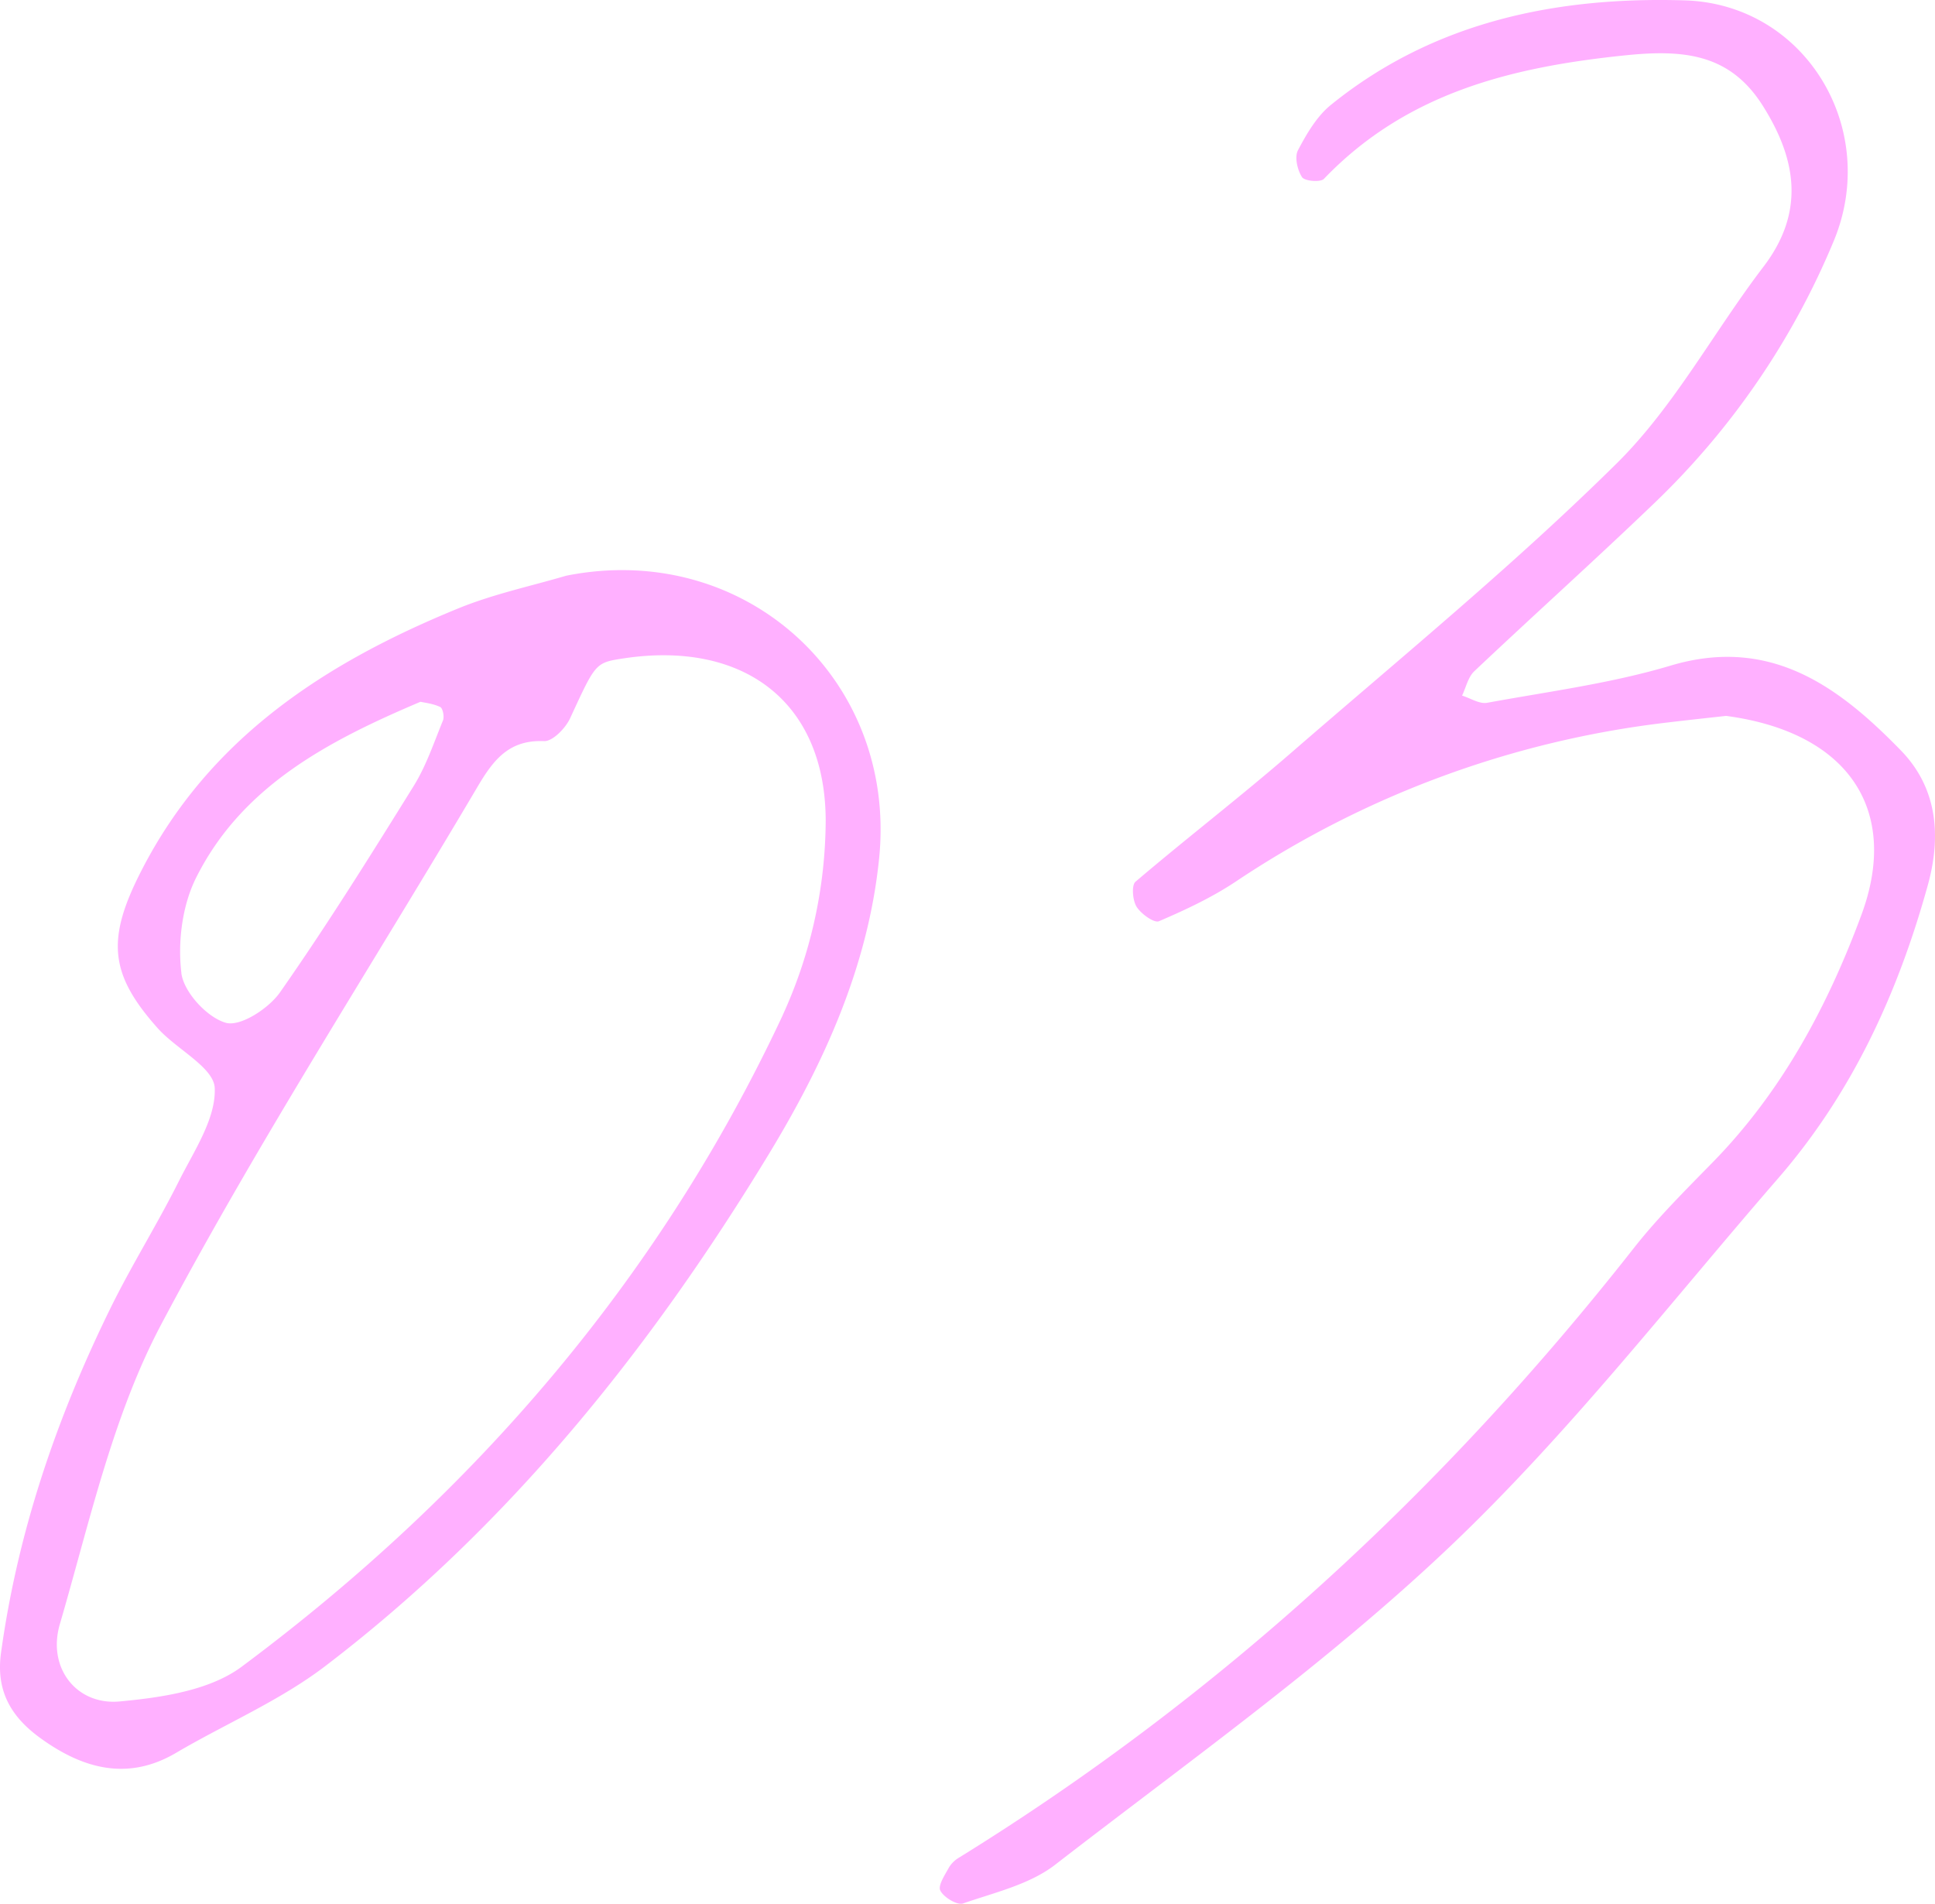
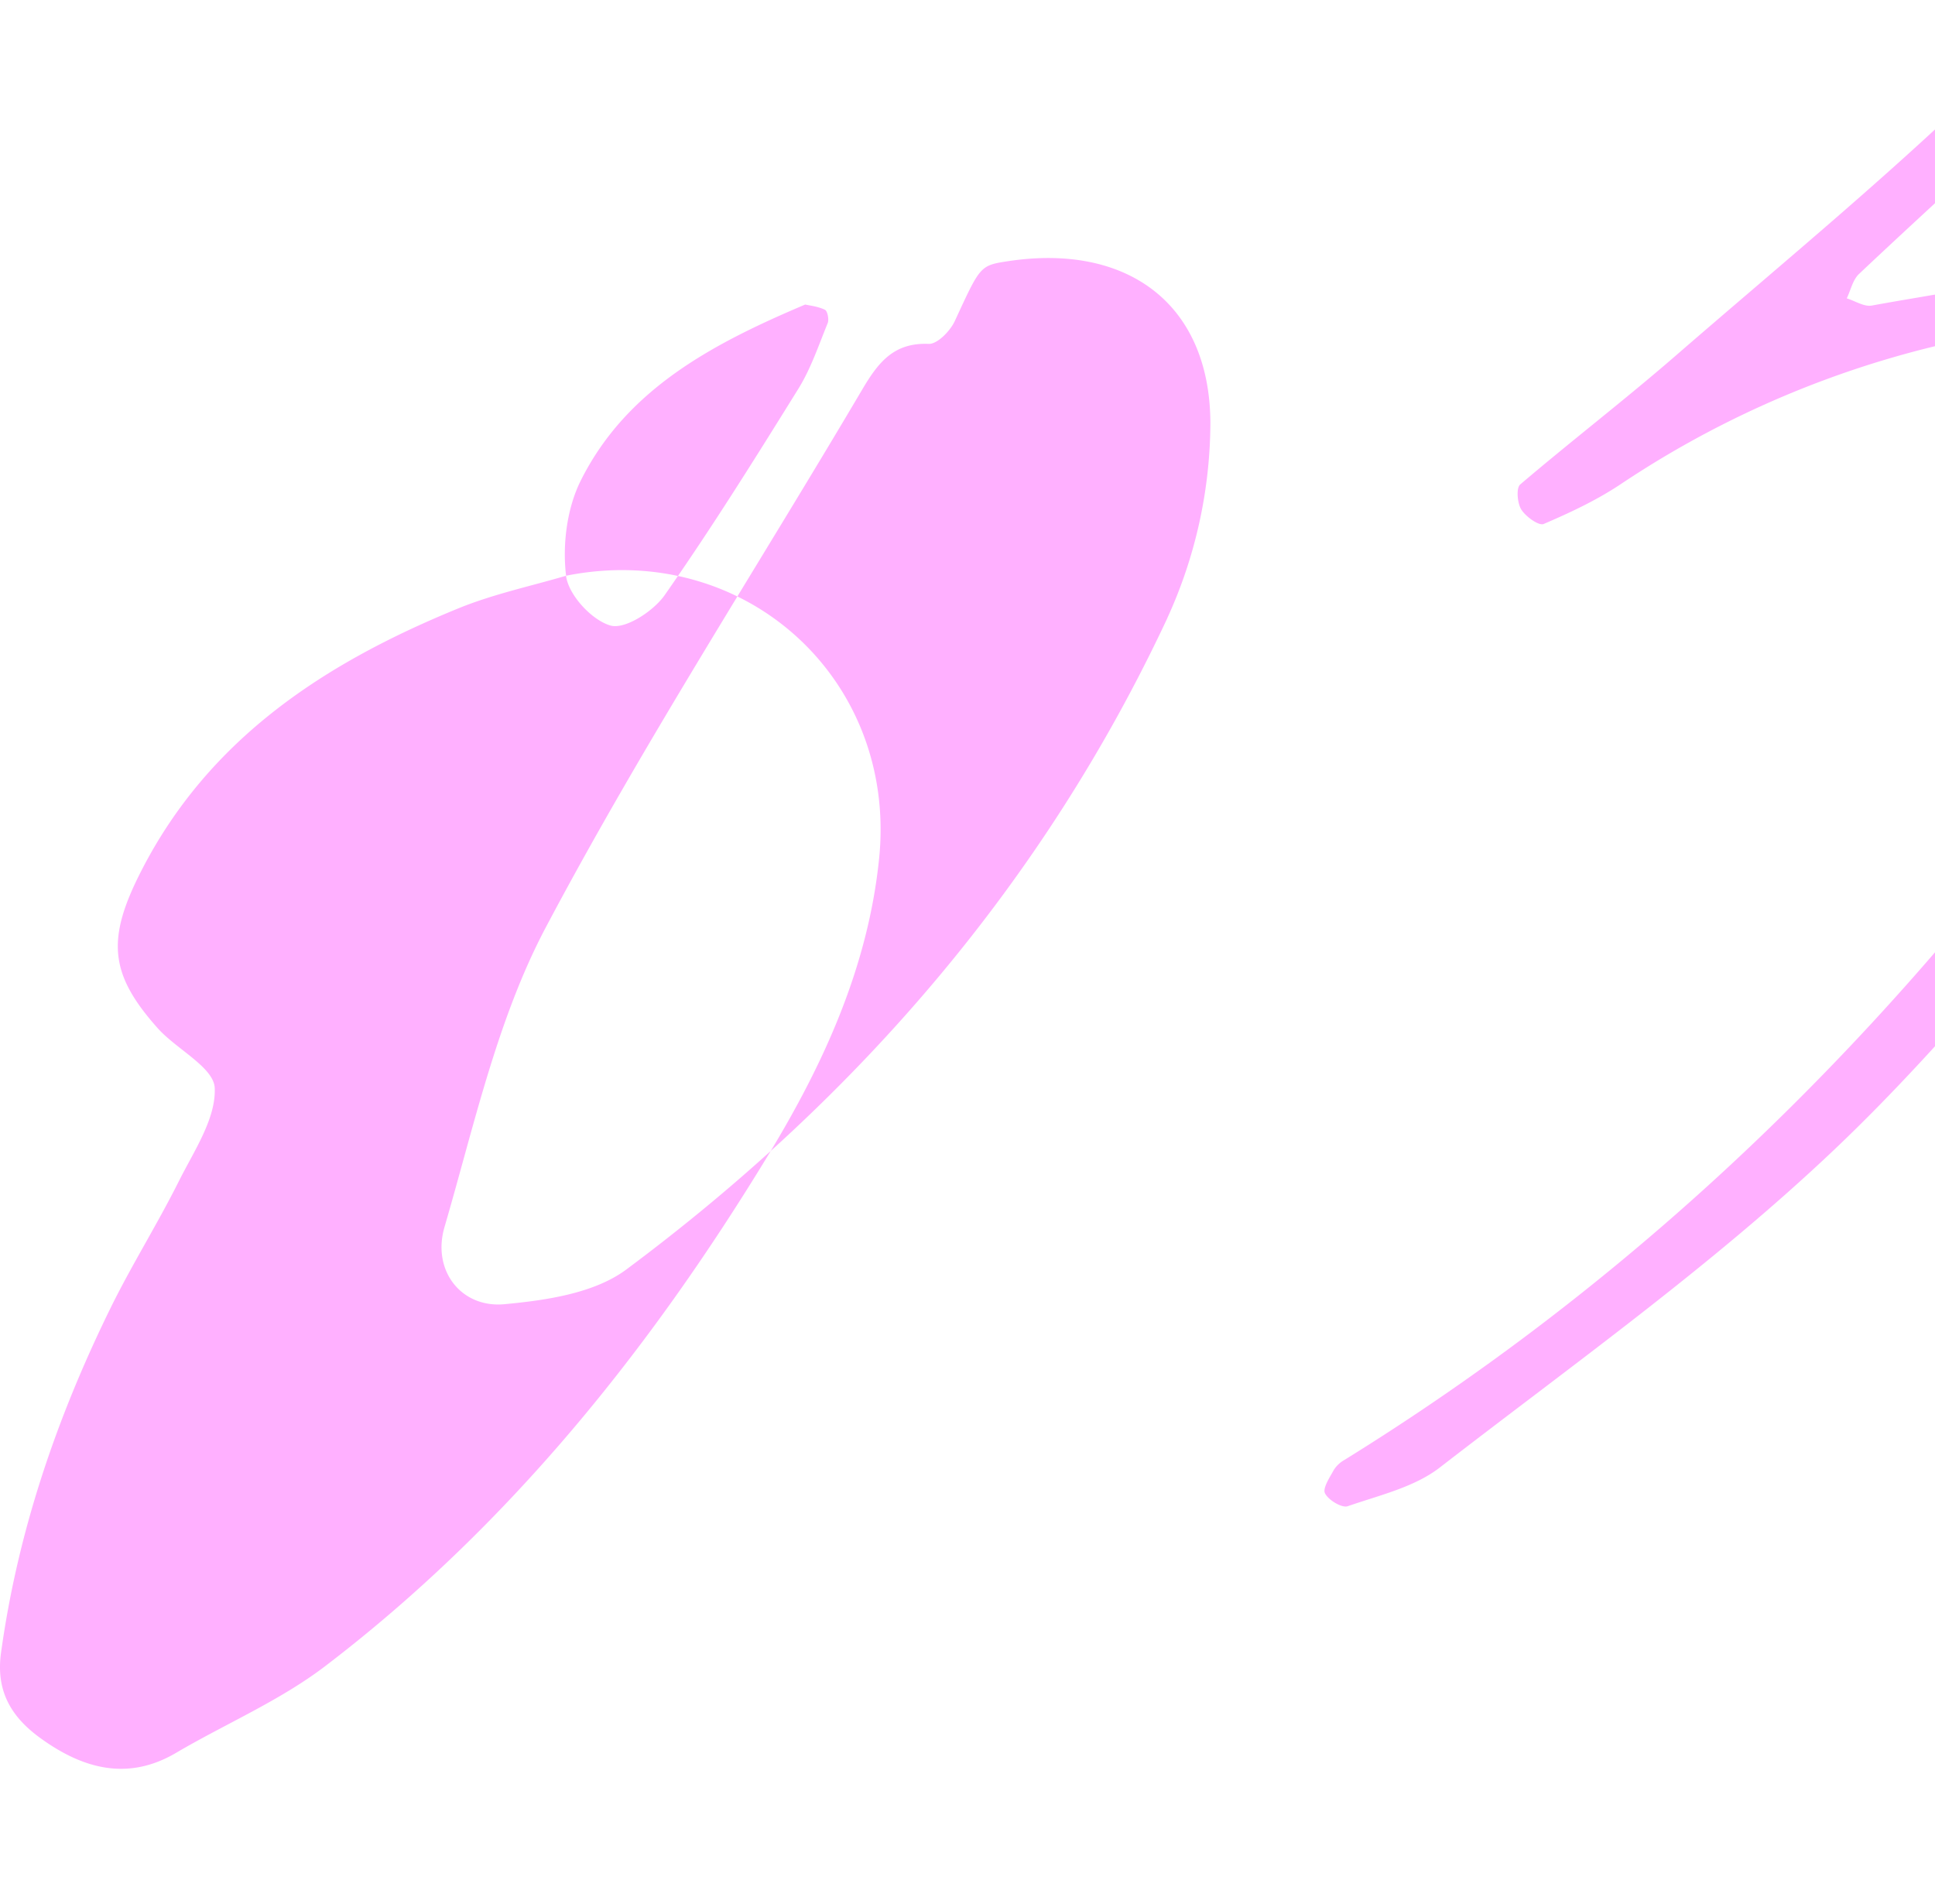
<svg xmlns="http://www.w3.org/2000/svg" width="36.045" height="35.464">
-   <path fill="#ffb0ff" d="M10.545 10.725c-.641.19-1.354.34-2.017.612-2.465 1.009-4.624 2.407-5.89 4.874-.658 1.28-.604 1.929.3 2.943.352.394 1.046.73 1.062 1.115.024.569-.387 1.173-.668 1.734-.403.806-.885 1.572-1.281 2.38-.996 2.032-1.72 4.148-2.032 6.406-.105.756.232 1.23.75 1.601.765.549 1.602.798 2.51.263.925-.544 1.936-.972 2.782-1.618 3.407-2.6 6.052-5.899 8.259-9.533 1.022-1.683 1.854-3.497 2.057-5.52.333-3.331-2.503-5.922-5.832-5.257m-7.166 7.4c-.07-.577.015-1.257.274-1.774.851-1.702 2.45-2.545 4.18-3.278.07.017.23.032.367.097.049.023.08.182.052.25-.17.416-.314.85-.549 1.227-.804 1.295-1.613 2.59-2.487 3.839-.21.3-.738.643-1.008.567-.35-.098-.787-.573-.83-.928zm11.2.79c-2.296 4.909-5.749 8.912-10.08 12.135-.595.442-1.493.573-2.269.645-.802.075-1.353-.624-1.116-1.437.553-1.892.982-3.878 1.894-5.596 1.81-3.415 3.92-6.672 5.887-10.005.295-.499.584-.879 1.24-.851.159.006.399-.24.484-.424.478-1.032.465-1.037 1.002-1.118 2.208-.332 3.75.788 3.76 3.014a8.8 8.8 0 0 1-.803 3.637zm20.83-4.936c-1.15-1.182-2.426-2.136-4.288-1.58-1.11.332-2.275.483-3.419.693-.143.026-.31-.086-.467-.134.074-.153.112-.344.227-.453 1.112-1.051 2.252-2.074 3.356-3.134a14.4 14.4 0 0 0 3.34-4.88c.869-2.086-.522-4.415-2.775-4.484-2.376-.072-4.669.39-6.591 1.947-.263.213-.453.54-.614.846-.066.126-.01.367.076.5.048.074.344.1.408.032 1.533-1.598 3.48-2.081 5.603-2.3 1.095-.114 1.955-.033 2.567.93.628.991.802 1.981.016 3.009-.924 1.21-1.66 2.6-2.728 3.657-1.92 1.898-4.017 3.616-6.059 5.387-.95.825-1.95 1.593-2.909 2.41-.077.066-.054.347.02.466.083.133.327.308.417.27.49-.21.981-.44 1.424-.734a18.26 18.26 0 0 1 8.04-2.967c.443-.053.887-.1 1.1-.124 2.291.305 3.242 1.764 2.52 3.71-.628 1.697-1.48 3.289-2.768 4.605-.504.516-1.02 1.027-1.465 1.592-3.539 4.506-7.685 8.335-12.565 11.355a.55.55 0 0 0-.195.185c-.076.14-.212.34-.164.435.063.126.315.278.424.24.587-.204 1.24-.353 1.715-.721 2.49-1.927 5.074-3.763 7.349-5.922 2.212-2.1 4.103-4.542 6.111-6.855 1.379-1.587 2.235-3.443 2.796-5.47.27-.977.146-1.846-.502-2.511" />
+   <path fill="#ffb0ff" d="M10.545 10.725c-.641.19-1.354.34-2.017.612-2.465 1.009-4.624 2.407-5.89 4.874-.658 1.28-.604 1.929.3 2.943.352.394 1.046.73 1.062 1.115.024.569-.387 1.173-.668 1.734-.403.806-.885 1.572-1.281 2.38-.996 2.032-1.72 4.148-2.032 6.406-.105.756.232 1.23.75 1.601.765.549 1.602.798 2.51.263.925-.544 1.936-.972 2.782-1.618 3.407-2.6 6.052-5.899 8.259-9.533 1.022-1.683 1.854-3.497 2.057-5.52.333-3.331-2.503-5.922-5.832-5.257c-.07-.577.015-1.257.274-1.774.851-1.702 2.45-2.545 4.18-3.278.07.017.23.032.367.097.049.023.08.182.052.25-.17.416-.314.85-.549 1.227-.804 1.295-1.613 2.59-2.487 3.839-.21.3-.738.643-1.008.567-.35-.098-.787-.573-.83-.928zm11.2.79c-2.296 4.909-5.749 8.912-10.08 12.135-.595.442-1.493.573-2.269.645-.802.075-1.353-.624-1.116-1.437.553-1.892.982-3.878 1.894-5.596 1.81-3.415 3.92-6.672 5.887-10.005.295-.499.584-.879 1.24-.851.159.006.399-.24.484-.424.478-1.032.465-1.037 1.002-1.118 2.208-.332 3.75.788 3.76 3.014a8.8 8.8 0 0 1-.803 3.637zm20.83-4.936c-1.15-1.182-2.426-2.136-4.288-1.58-1.11.332-2.275.483-3.419.693-.143.026-.31-.086-.467-.134.074-.153.112-.344.227-.453 1.112-1.051 2.252-2.074 3.356-3.134a14.4 14.4 0 0 0 3.34-4.88c.869-2.086-.522-4.415-2.775-4.484-2.376-.072-4.669.39-6.591 1.947-.263.213-.453.54-.614.846-.066.126-.01.367.076.5.048.074.344.1.408.032 1.533-1.598 3.48-2.081 5.603-2.3 1.095-.114 1.955-.033 2.567.93.628.991.802 1.981.016 3.009-.924 1.21-1.66 2.6-2.728 3.657-1.92 1.898-4.017 3.616-6.059 5.387-.95.825-1.95 1.593-2.909 2.41-.077.066-.054.347.02.466.083.133.327.308.417.27.49-.21.981-.44 1.424-.734a18.26 18.26 0 0 1 8.04-2.967c.443-.053.887-.1 1.1-.124 2.291.305 3.242 1.764 2.52 3.71-.628 1.697-1.48 3.289-2.768 4.605-.504.516-1.02 1.027-1.465 1.592-3.539 4.506-7.685 8.335-12.565 11.355a.55.55 0 0 0-.195.185c-.076.14-.212.34-.164.435.063.126.315.278.424.24.587-.204 1.24-.353 1.715-.721 2.49-1.927 5.074-3.763 7.349-5.922 2.212-2.1 4.103-4.542 6.111-6.855 1.379-1.587 2.235-3.443 2.796-5.47.27-.977.146-1.846-.502-2.511" />
</svg>